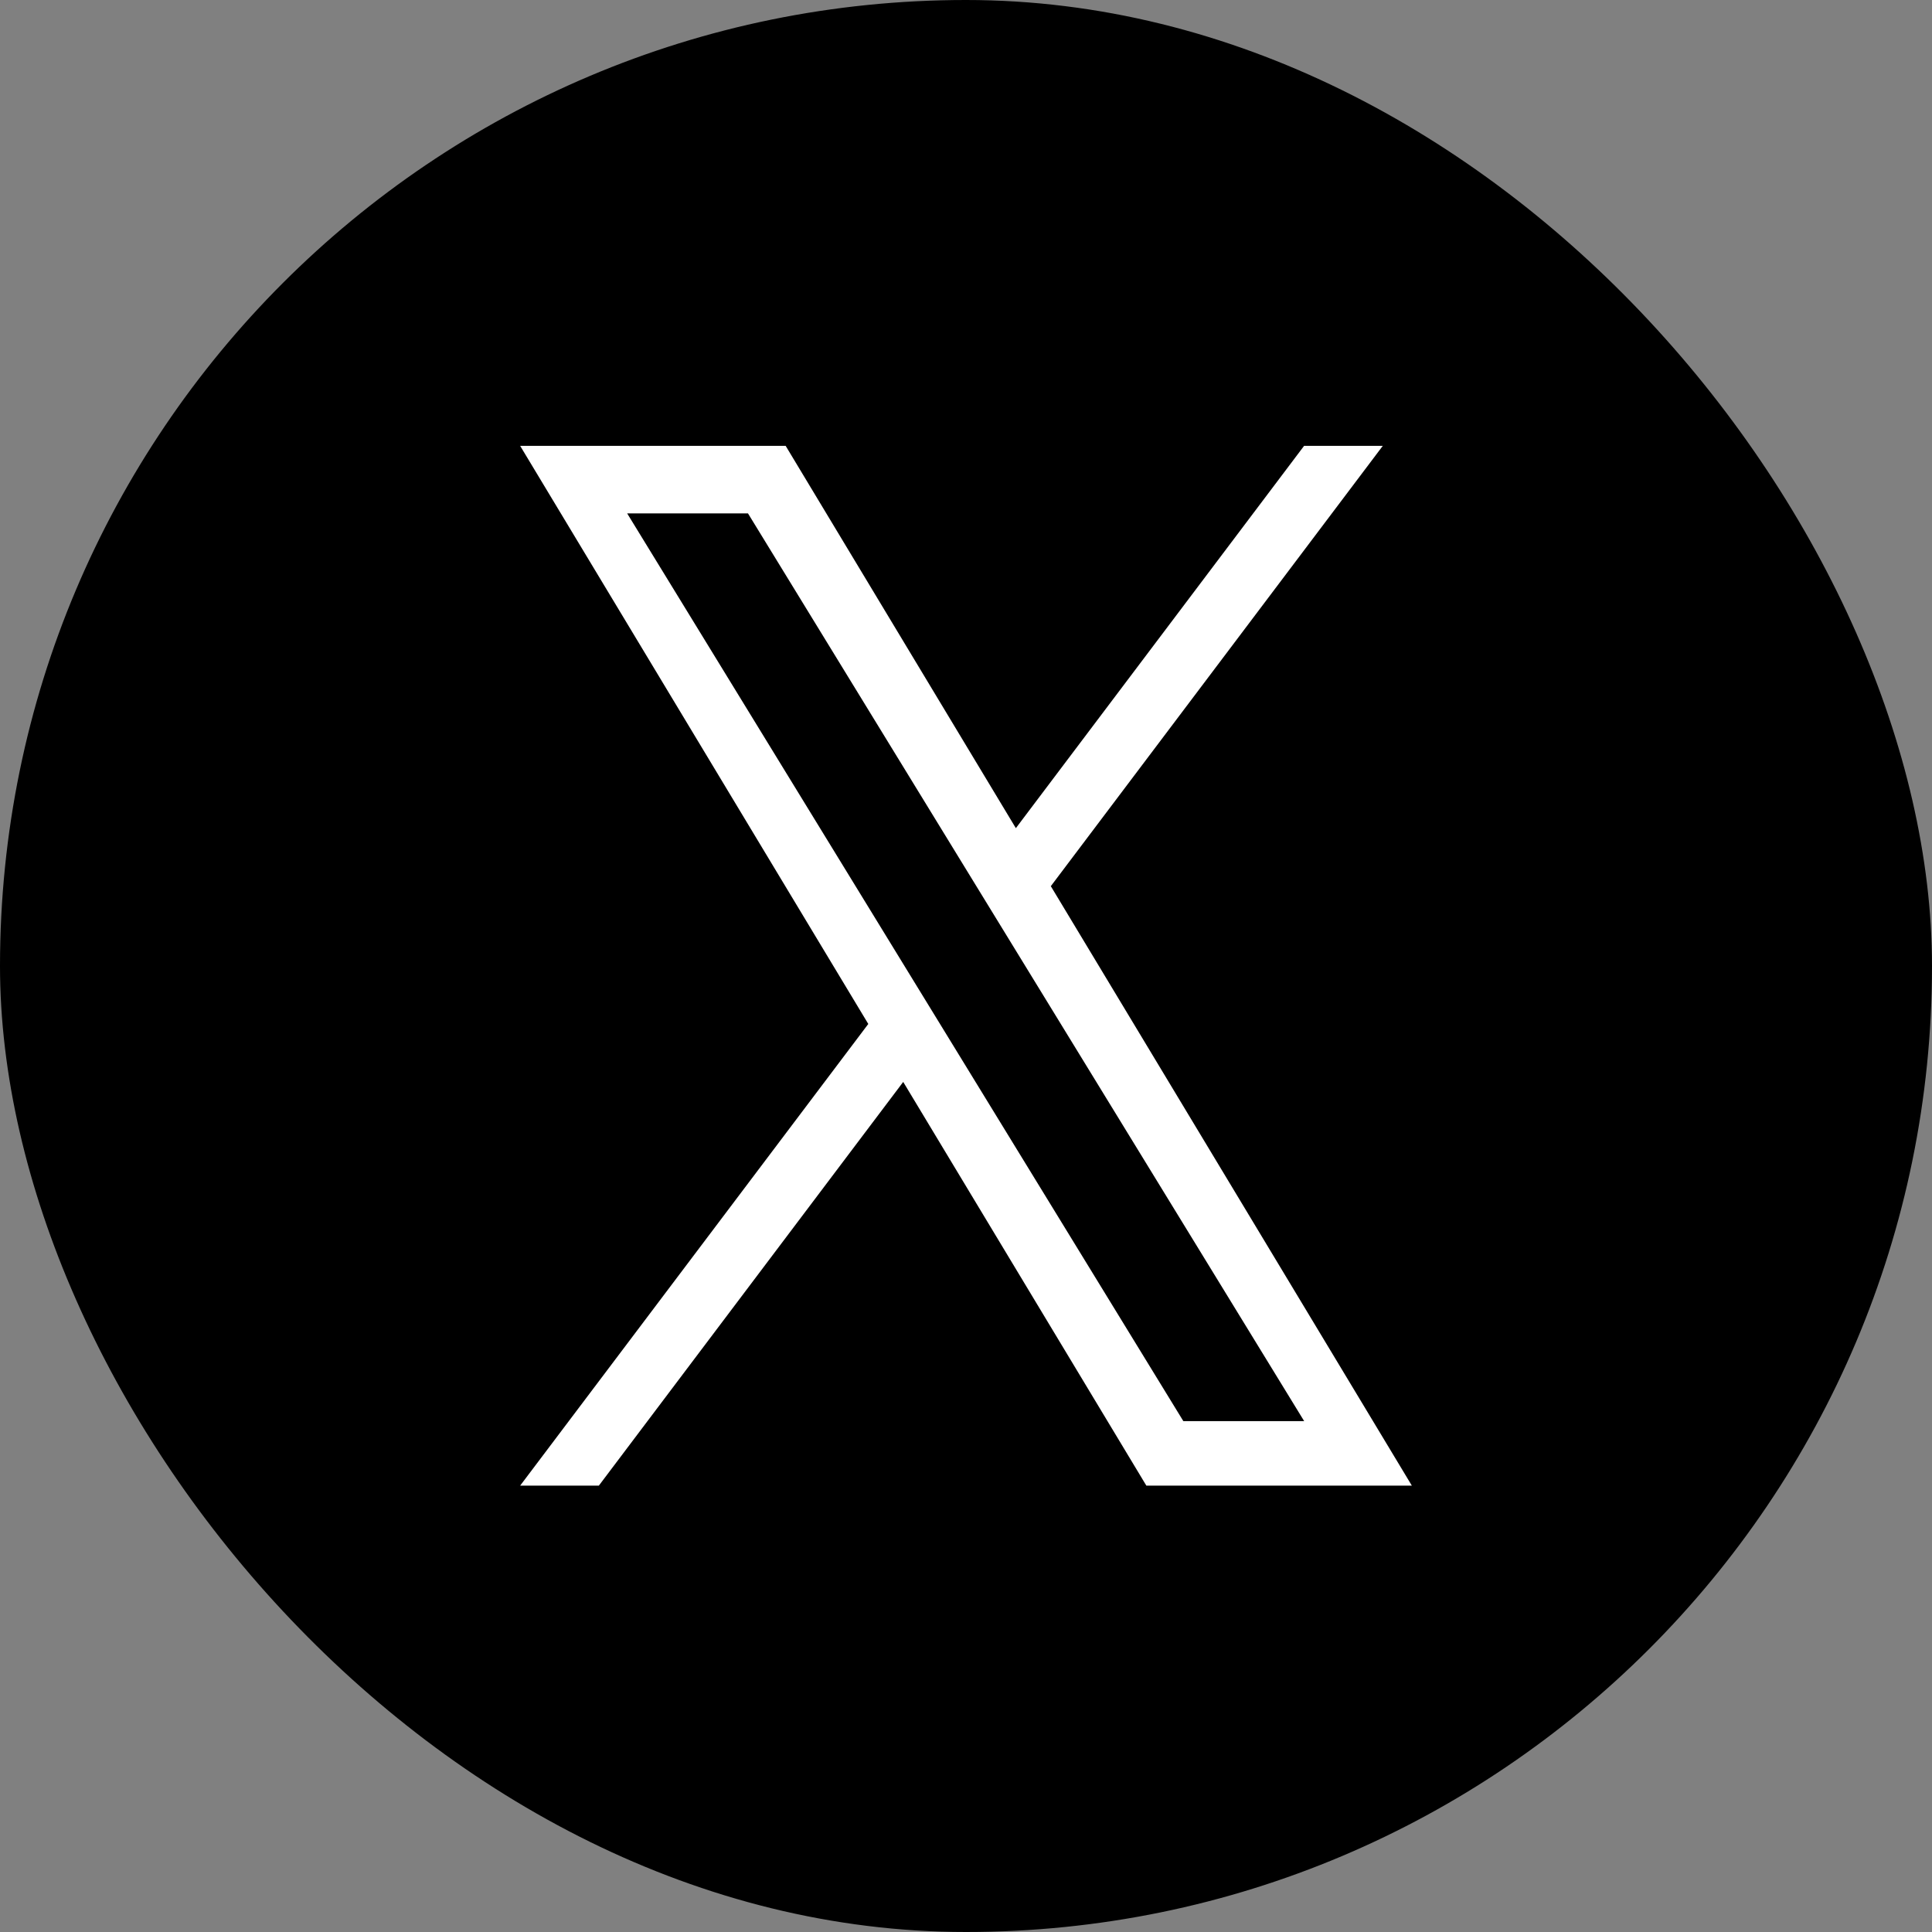
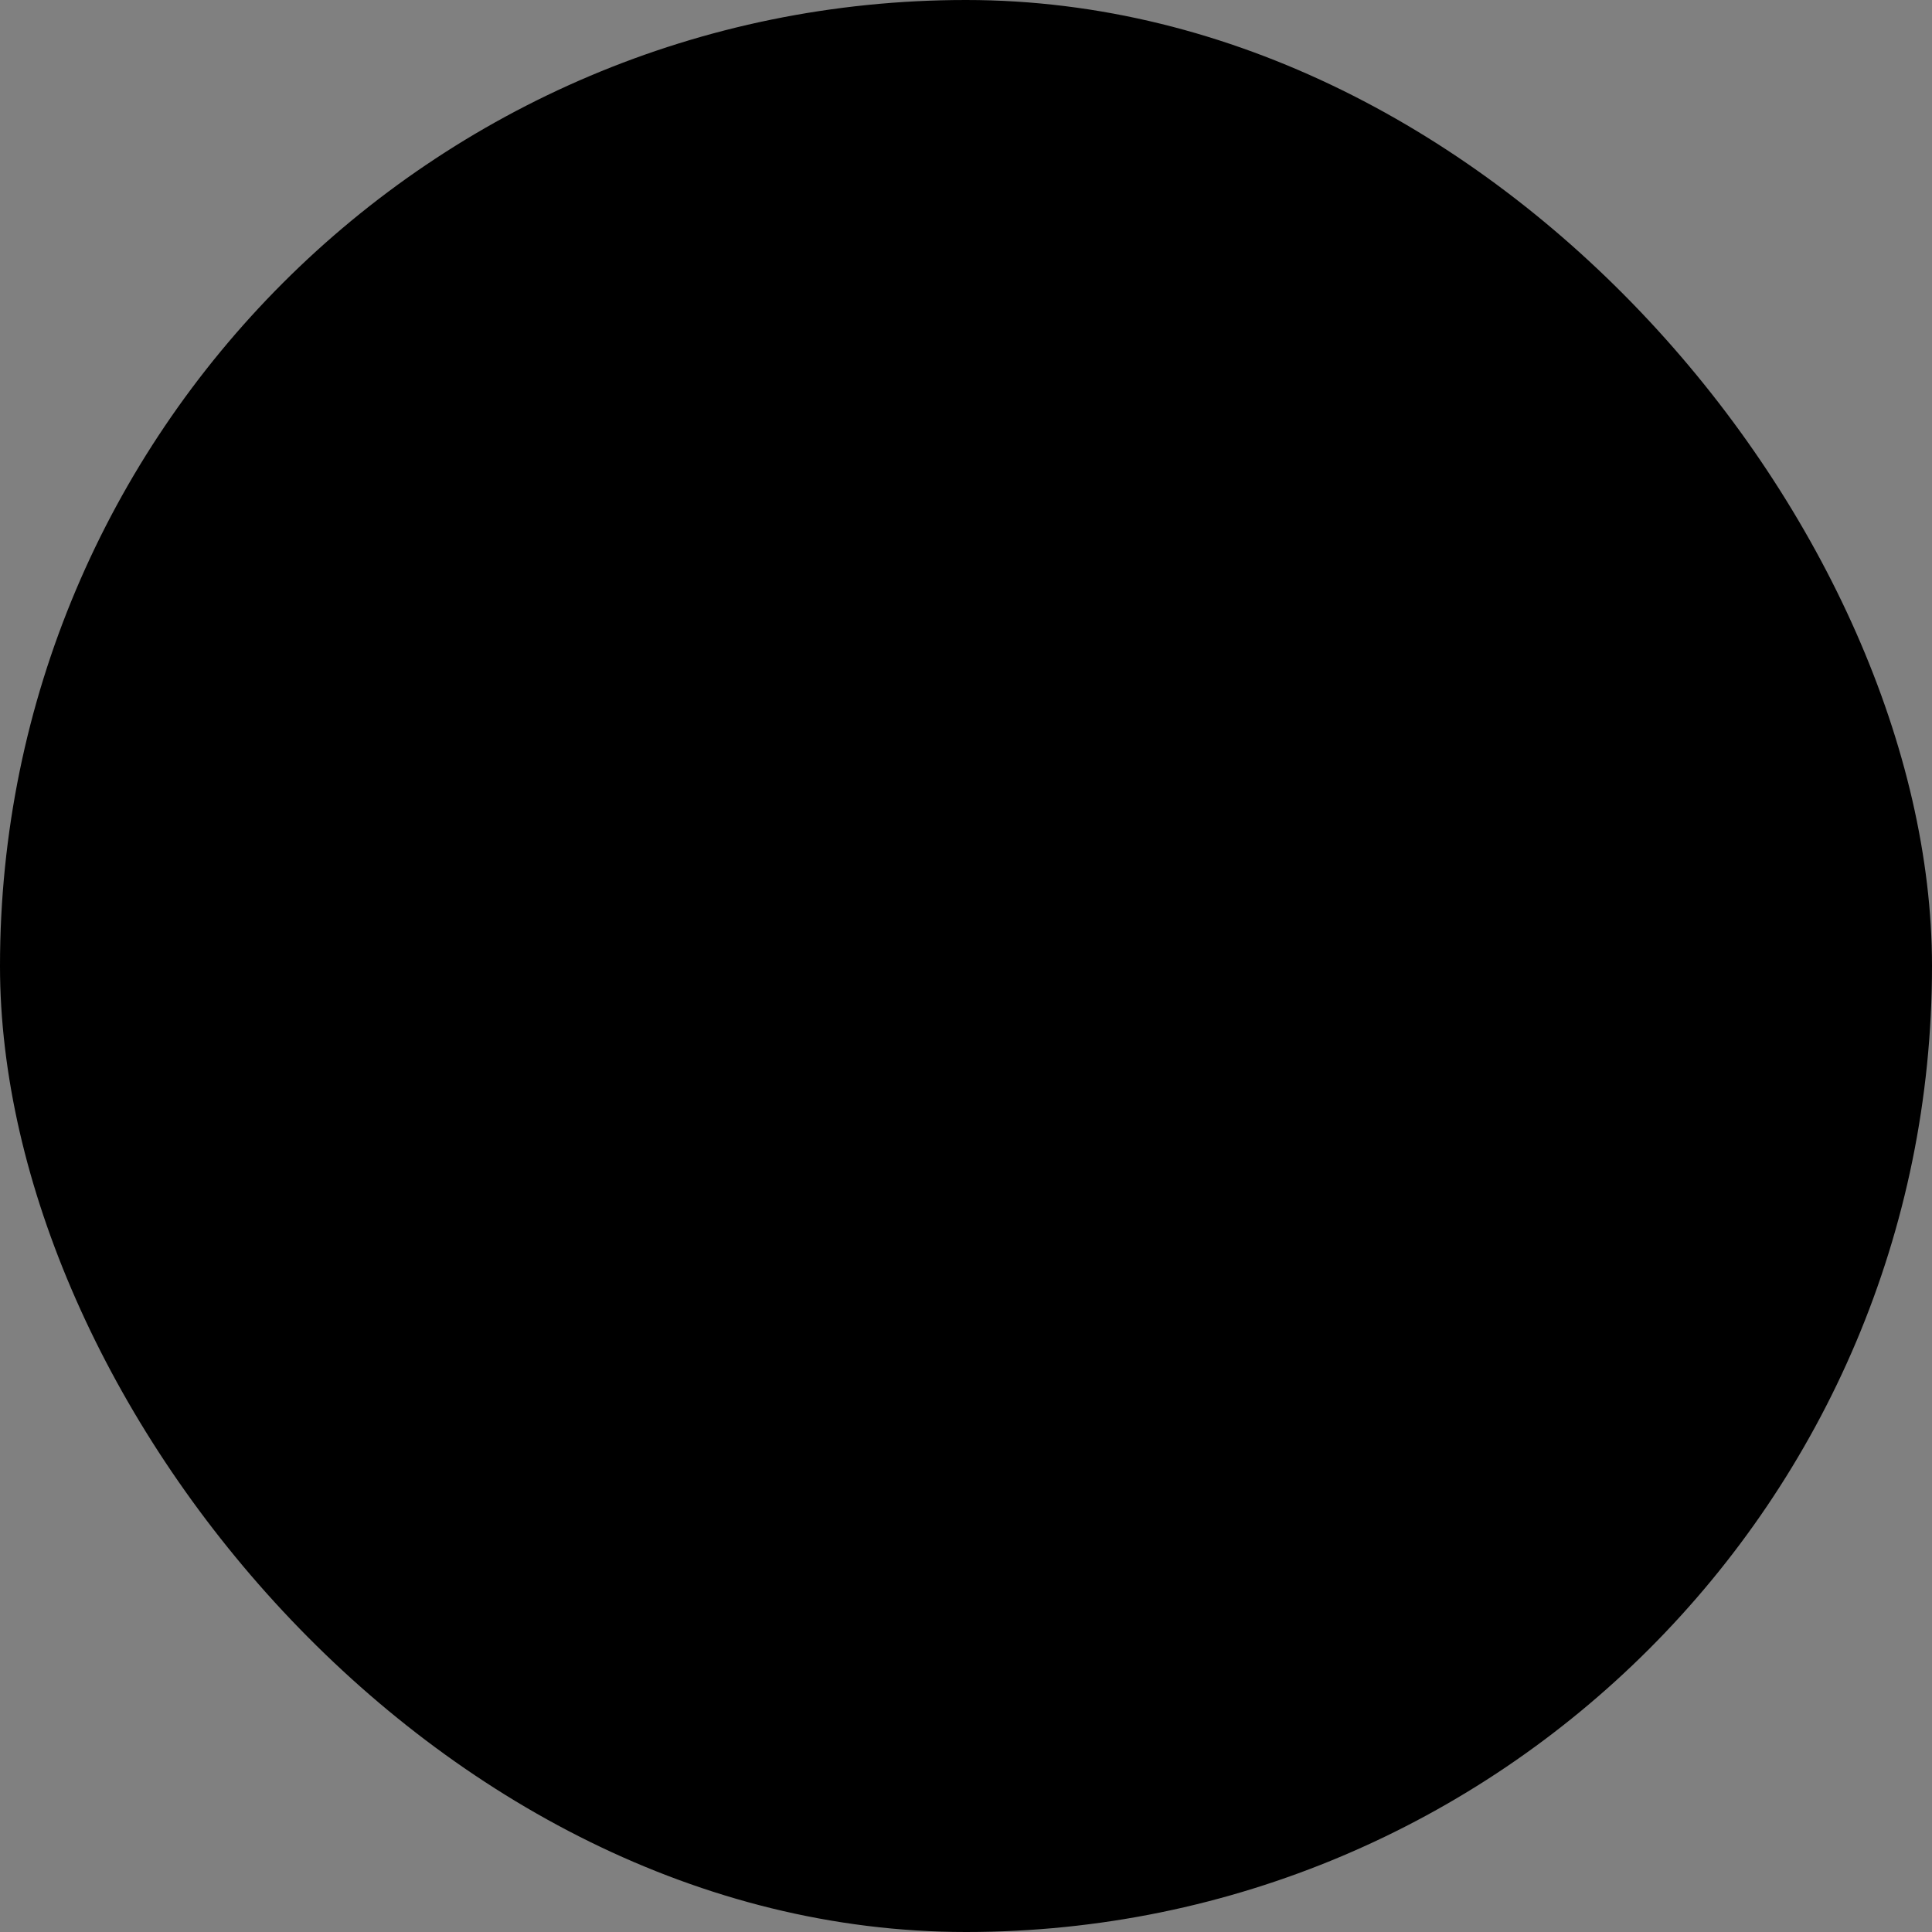
<svg xmlns="http://www.w3.org/2000/svg" width="26" height="26" viewBox="0 0 26 26" fill="none">
  <rect x="0" y="0" width="26" height="26" fill="#808080" stroke="none" />
  <rect width="26" height="26" rx="13" fill="black" />
  <g clip-path="url(#clip0_1_4410)">
-     <path d="M14.142 11.925L18.609 6H17.55L13.671 11.145L10.573 6H7L11.685 13.78L7 19.993H8.059L12.155 14.56L15.427 19.993H19L14.141 11.925H14.142ZM12.692 13.848L12.217 13.073L8.44 6.909H10.066L13.114 11.884L13.589 12.659L17.551 19.125H15.925L12.692 13.848V13.848Z" fill="white" />
-   </g>
+     </g>
  <defs>
    <clipPath id="clip0_1_4410">
      <rect width="12" height="14" fill="white" transform="translate(7 6)" />
    </clipPath>
  </defs>
</svg>